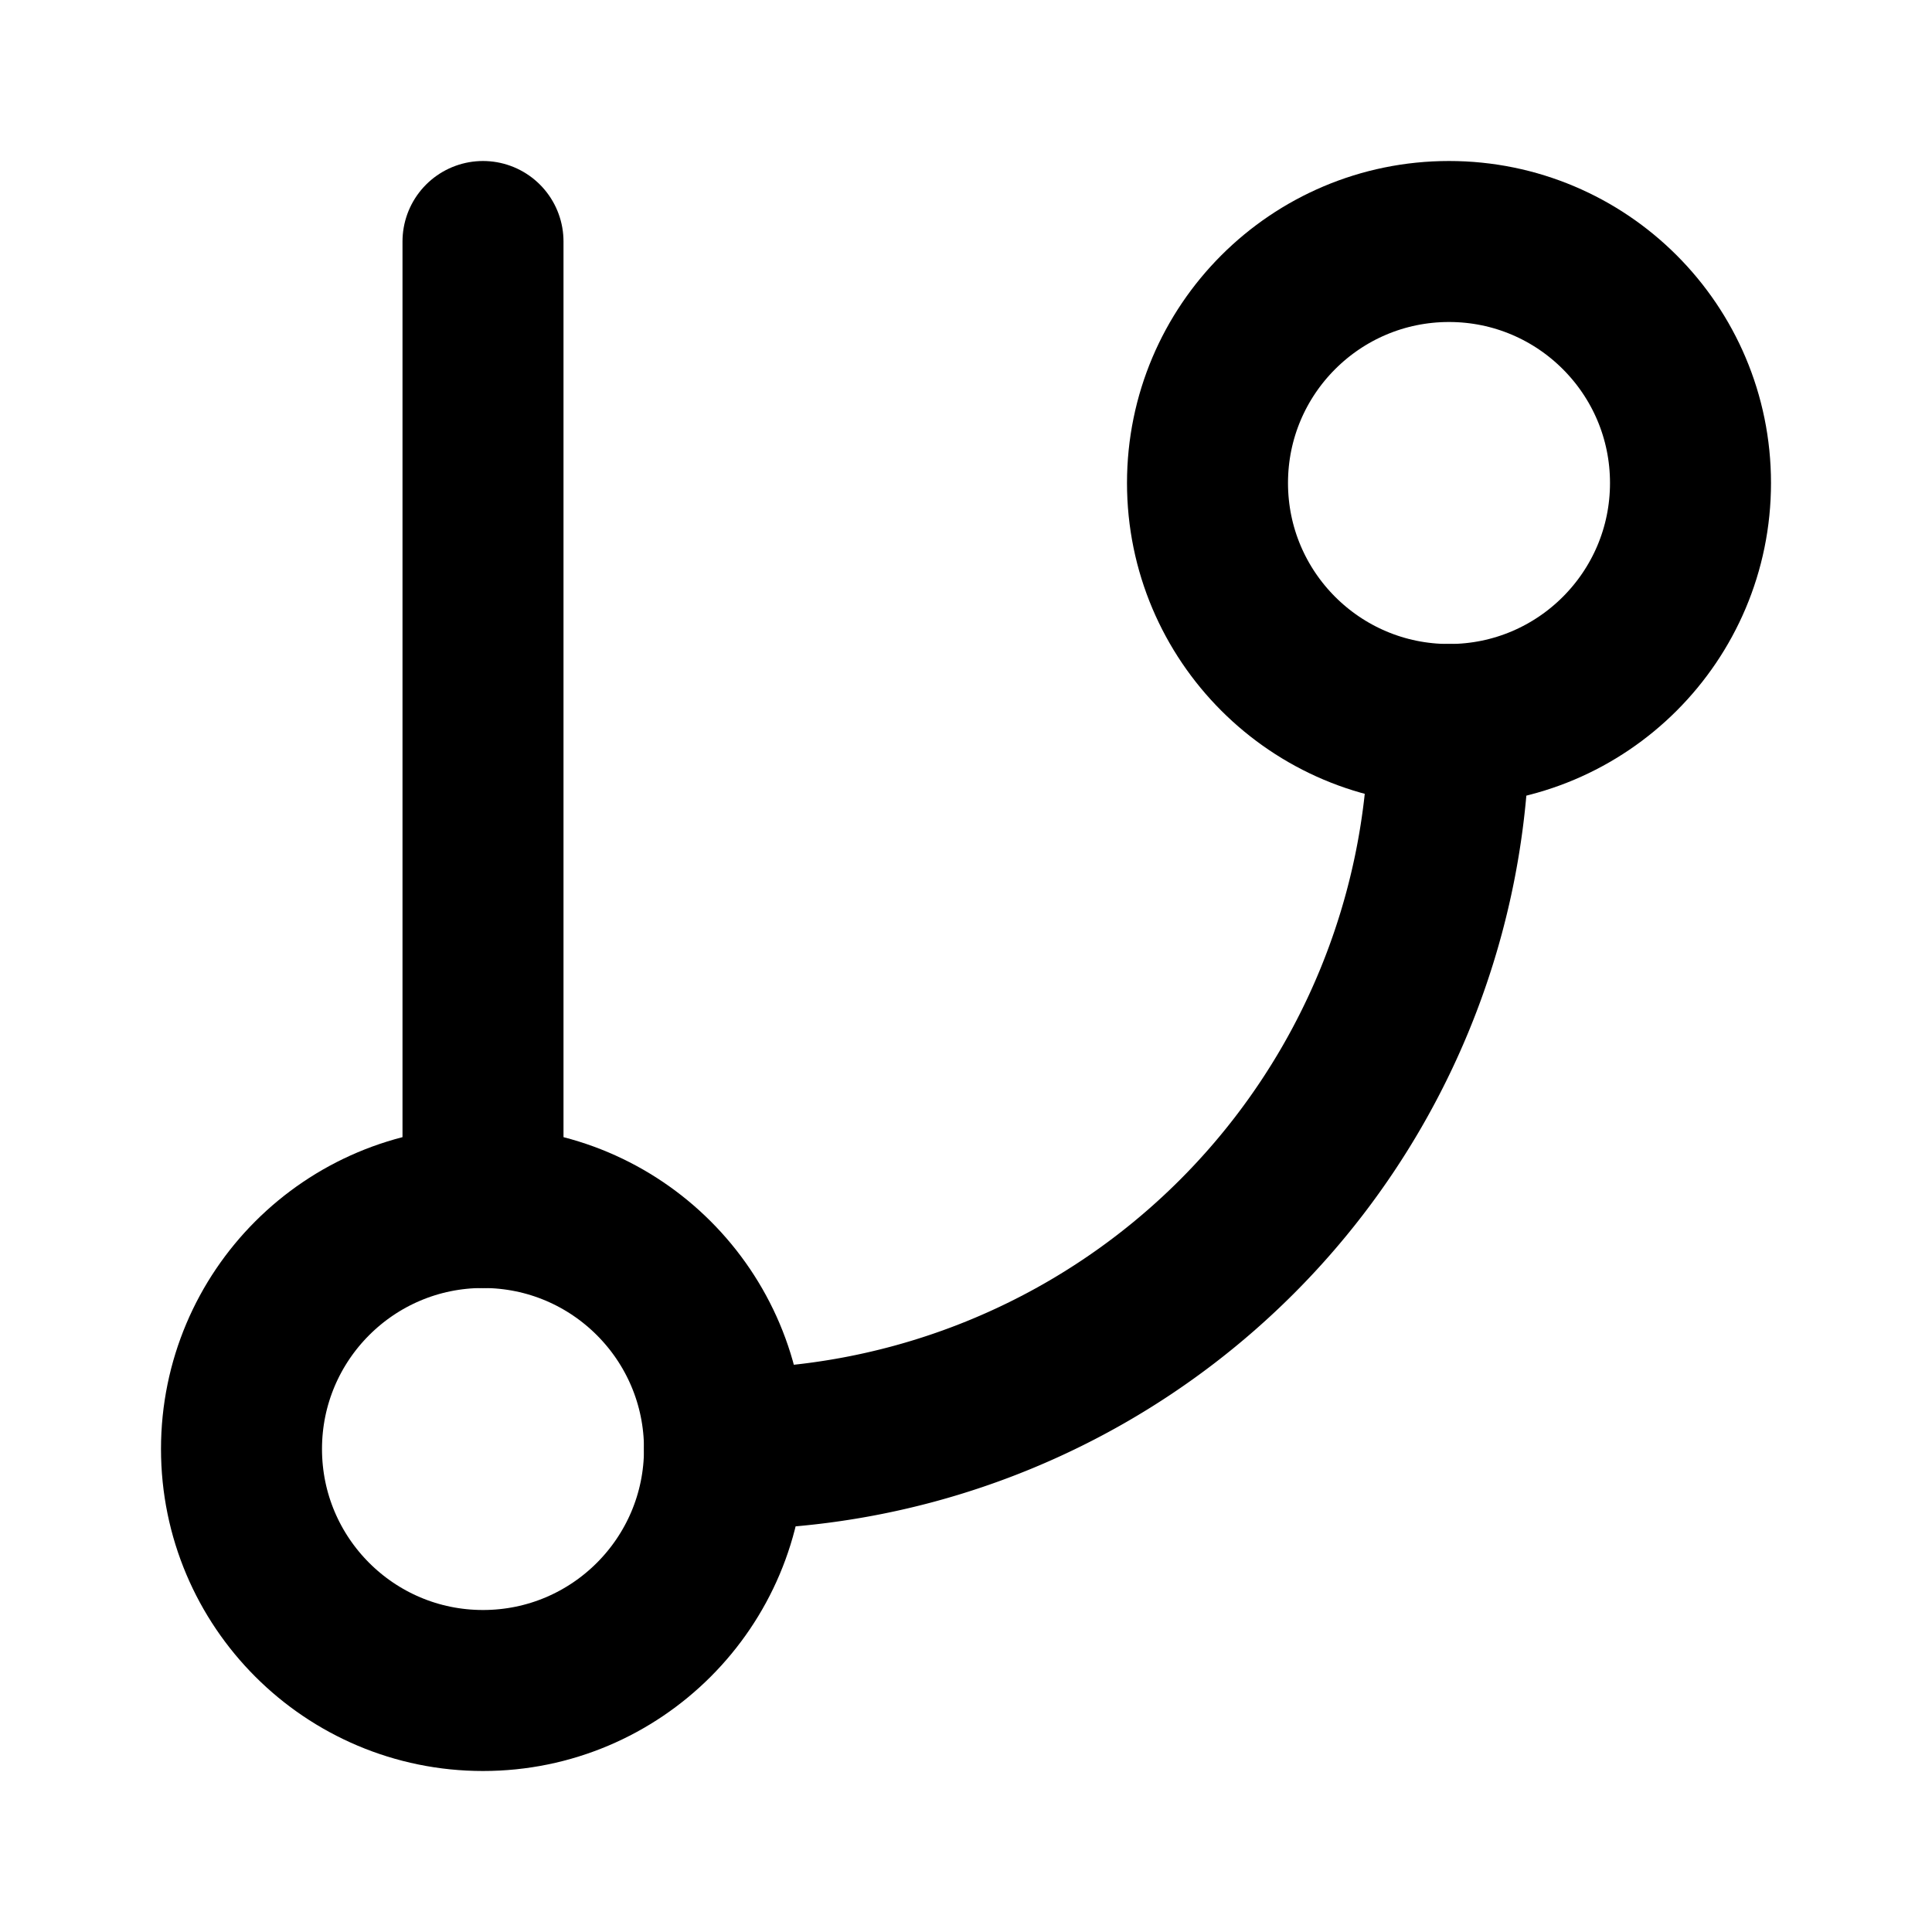
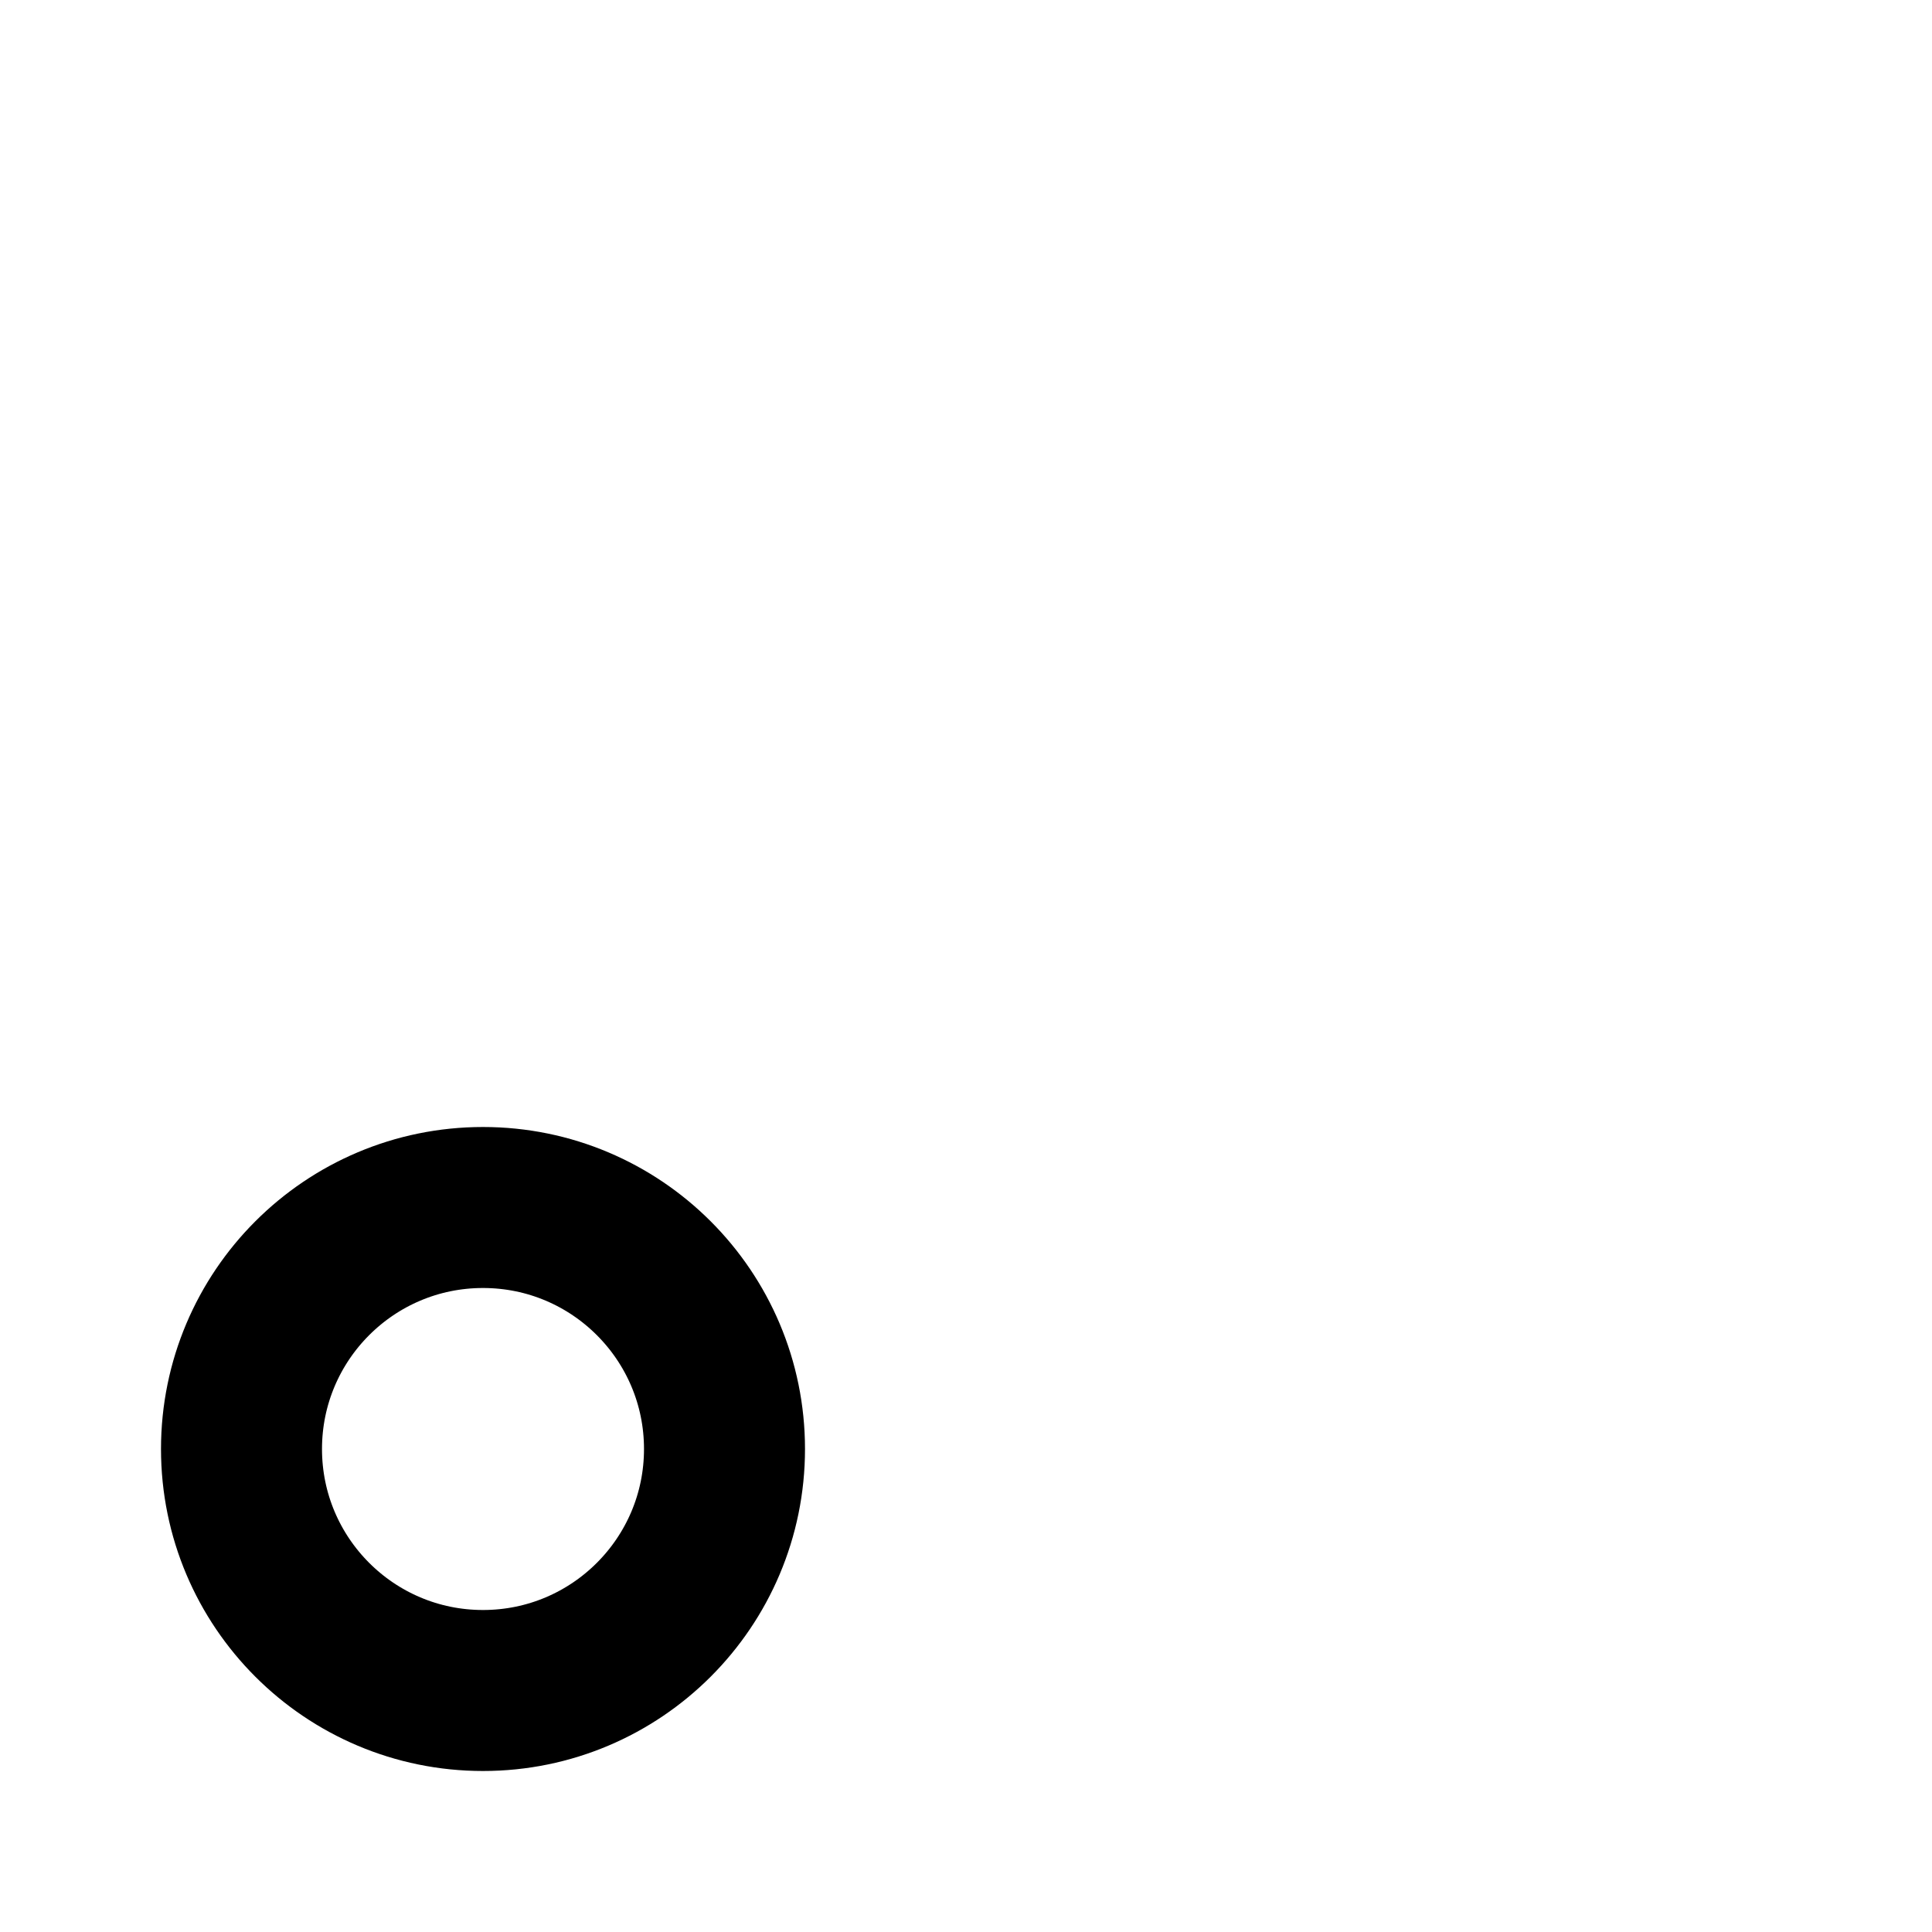
<svg xmlns="http://www.w3.org/2000/svg" width="24" height="24" viewBox="0 0 24 24" fill="none" stroke="currentColor" stroke-width="2" stroke-linecap="round" stroke-linejoin="round" class="feather feather-git-branch">
-   <line x1="6" y1="3" x2="6" y2="15" />
-   <circle cx="18" cy="6" r="3" />
  <circle cx="6" cy="18" r="3" />
-   <path d="M18 9a9 9 0 0 1-9 9" />
</svg>